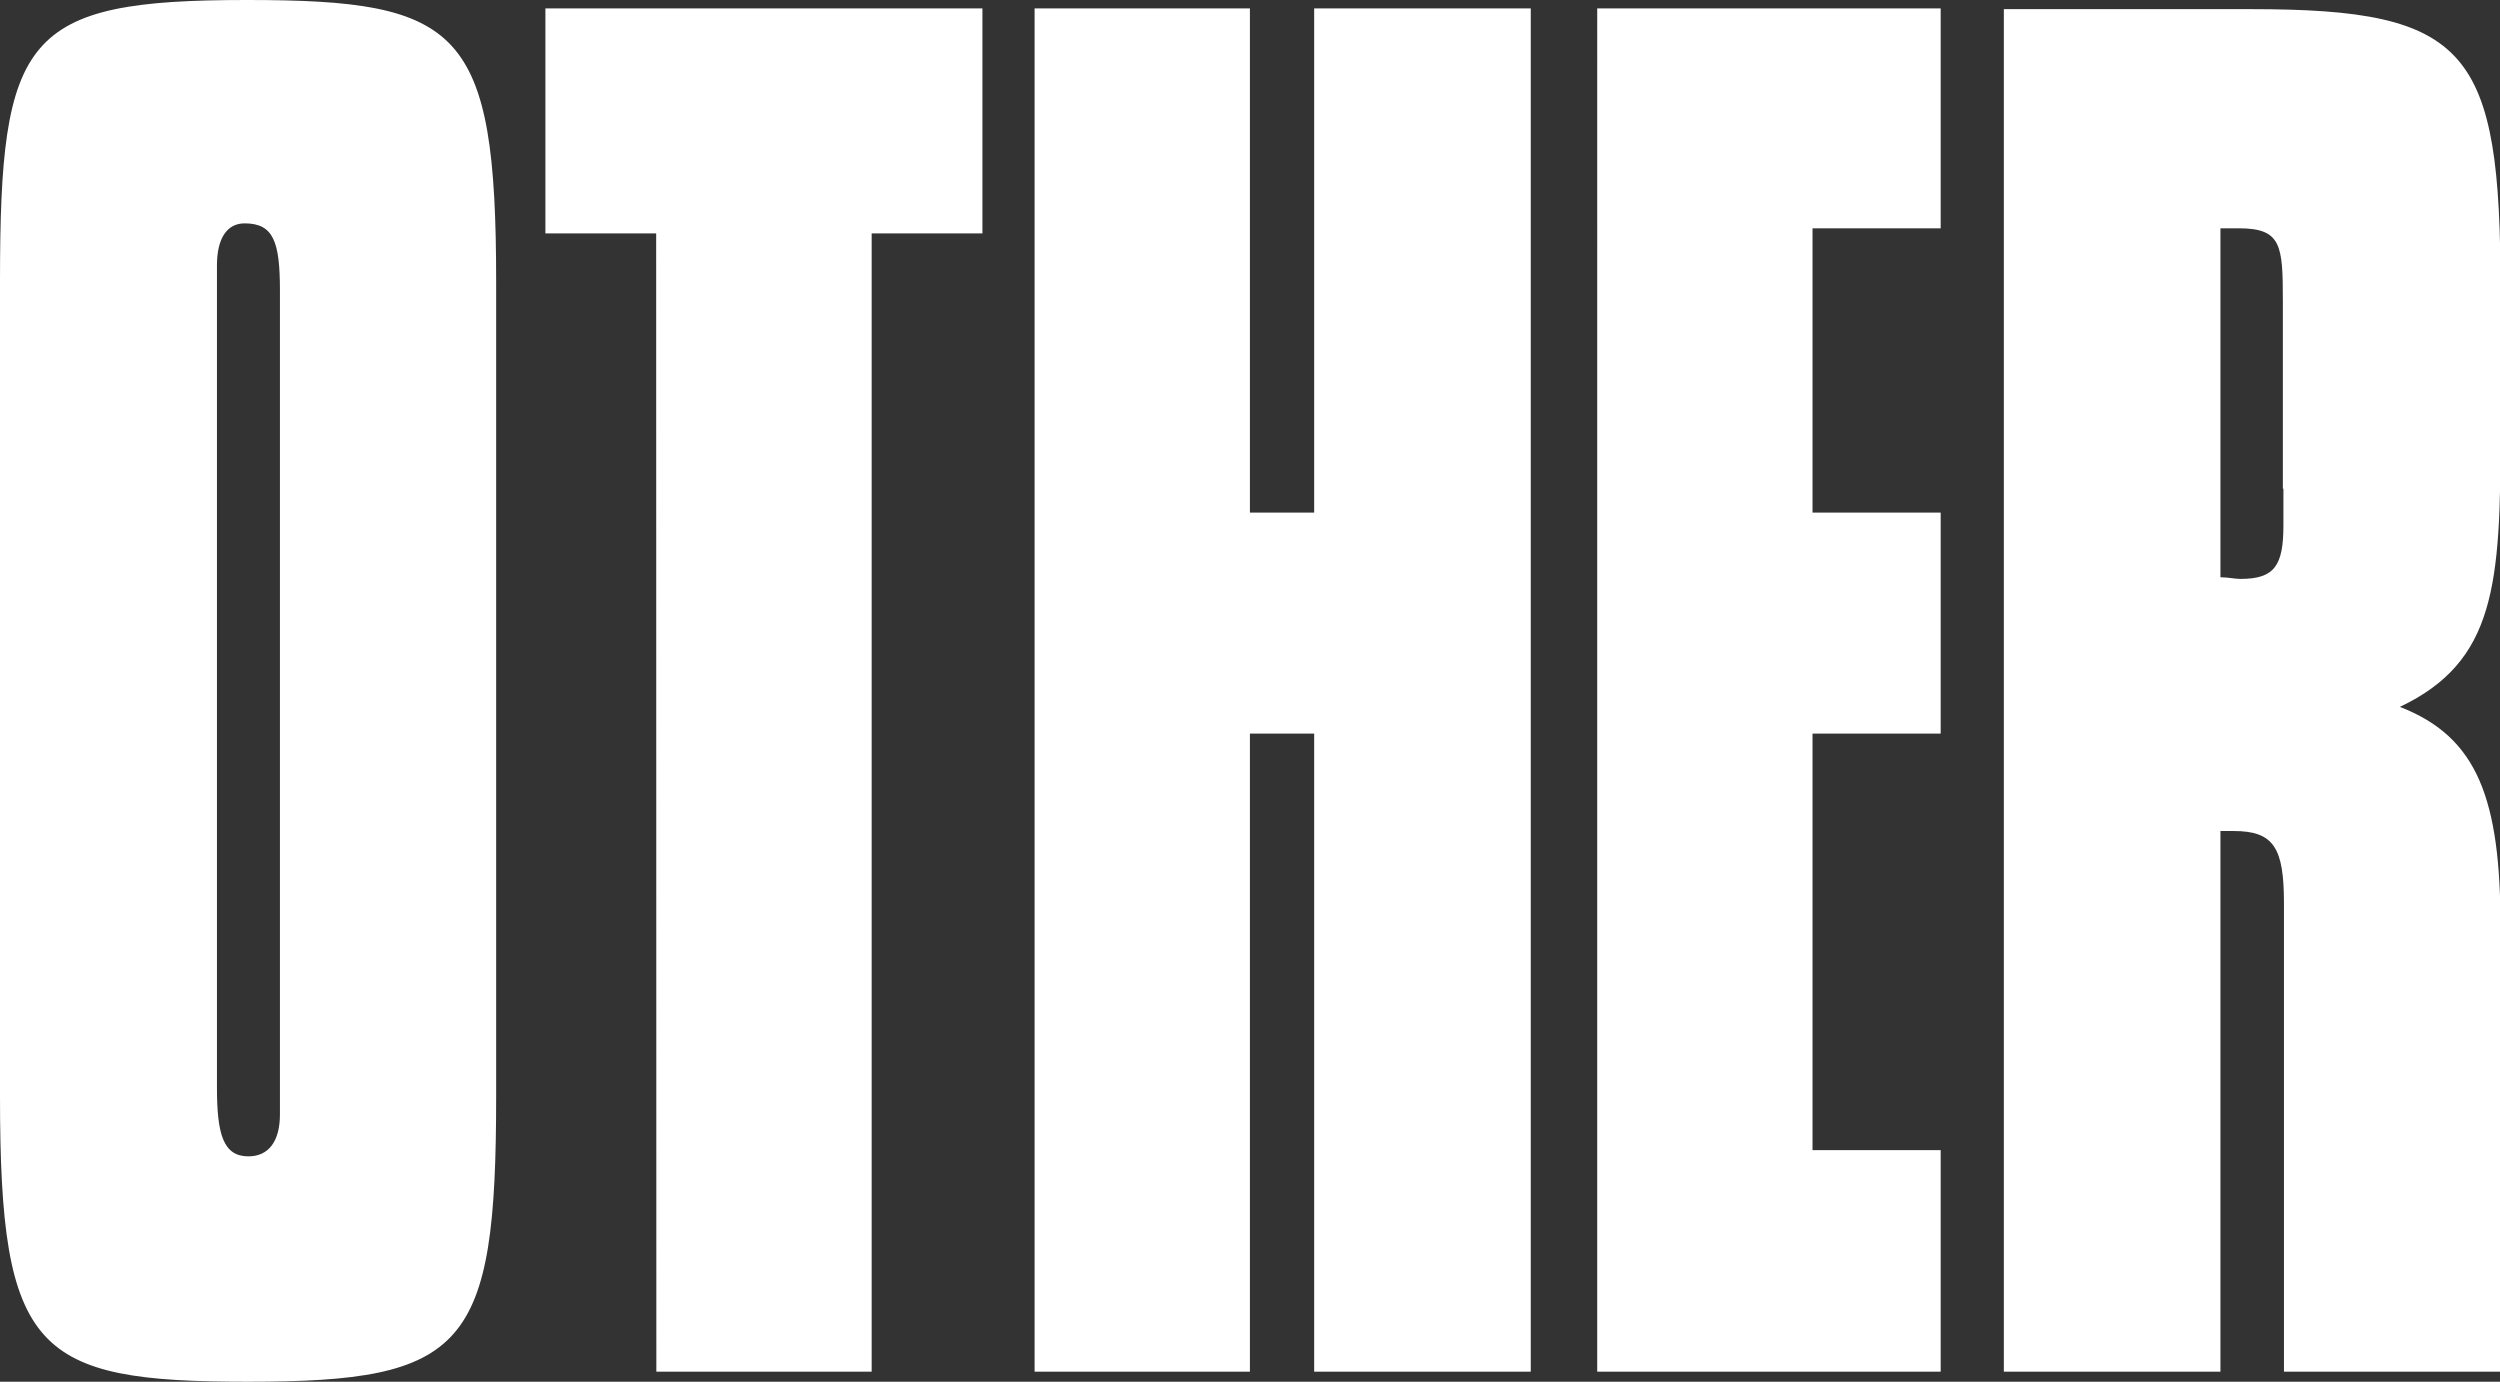
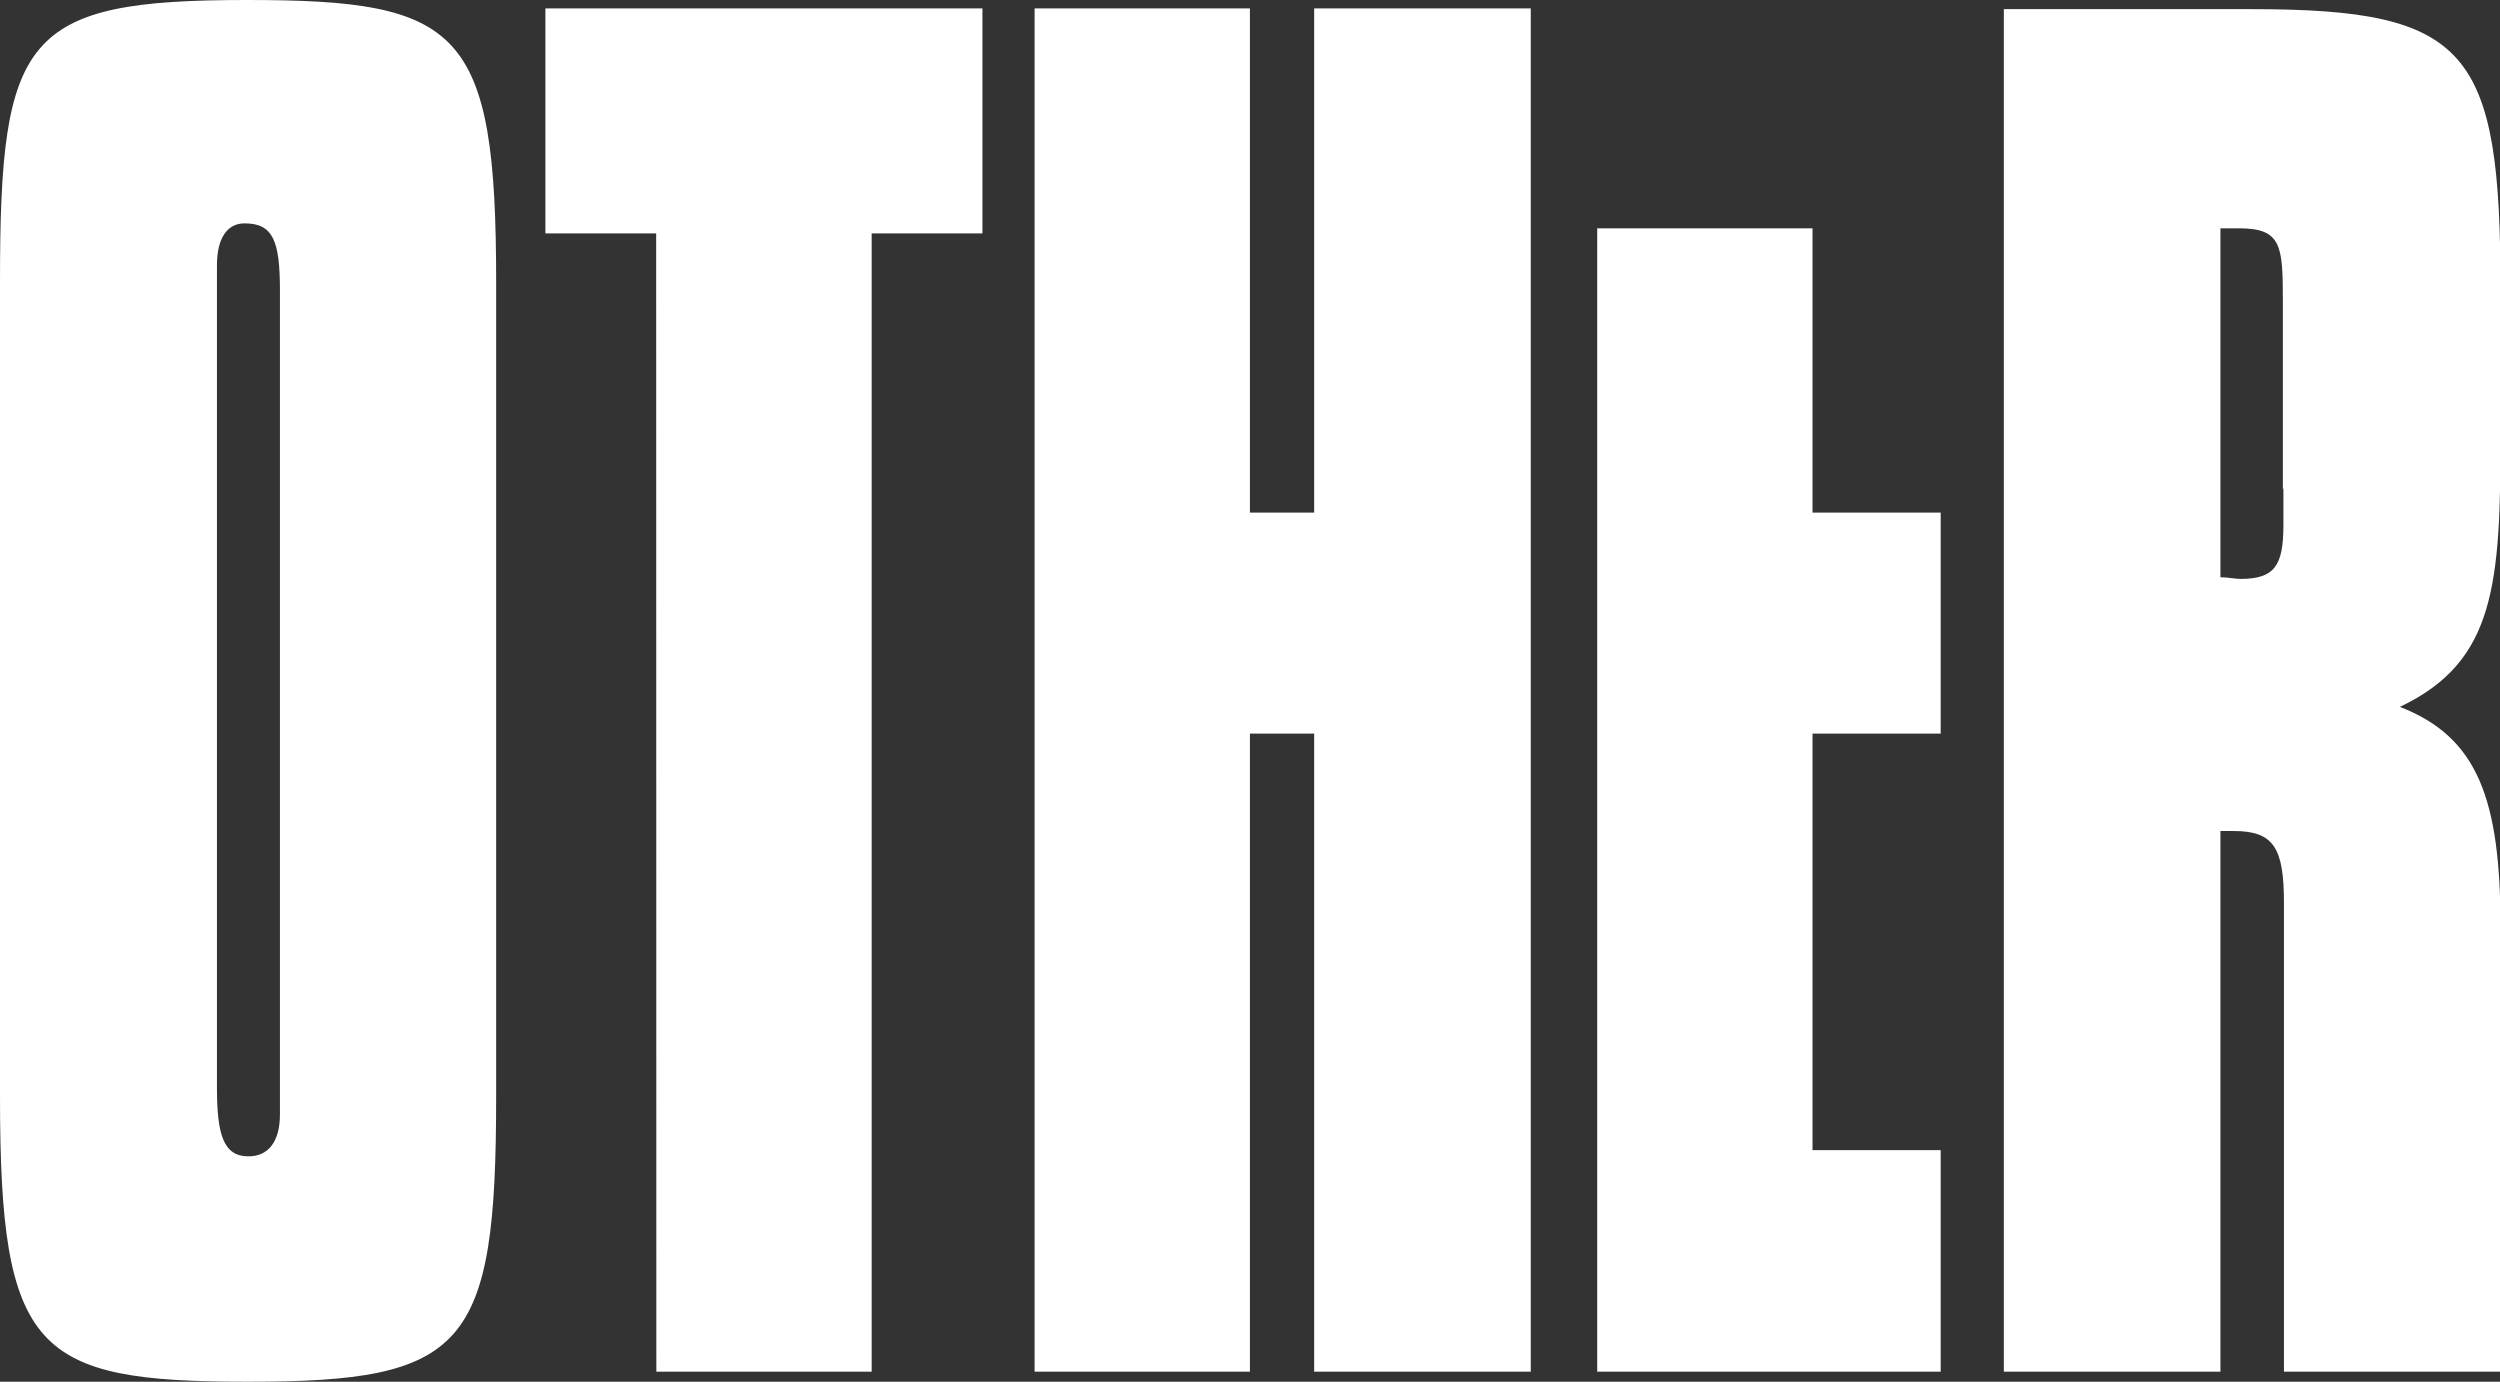
<svg xmlns="http://www.w3.org/2000/svg" viewBox="0 0 136.55 75.47">
  <rect x="0" y="0" width="136.55" height="75.47" fill="#333333" stroke="none" />
  <defs>
    <style>.cls-1{fill:#fff;}</style>
  </defs>
  <title>other</title>
  <g id="Layer_2" data-name="Layer 2">
    <g id="Layer_1-2" data-name="Layer 1">
-       <path class="cls-1" d="M124.72,26.69v2c0,2.2-.48,2.93-2.34,2.93-.34,0-.69-.09-1.1-.09V12.47h1c2.34,0,2.41.92,2.41,4V26.69ZM109.45,74.92h11.83V45.39H122c2.2,0,2.75.92,2.75,3.94V74.92h11.83V50.71c0-7.06-1.24-10.45-5.5-12.1,5.23-2.48,5.5-6.69,5.5-15v-7.7c0-13.21-1.72-15.41-13.62-15.41H109.45Zm-22.21,0H106V62.82H99V40.07h7V28H99V12.47h7V.46H87.24Zm-30.73,0H68.27V40.07h3.51V74.92H83.61V.46H71.78V28H68.27V.46H56.51Zm-20.66,0H47.61V12.75h6.05V.46H29.79V12.75h6.05Zm-24-59.06V14.49c0-1.47.55-2.29,1.51-2.29,1.58,0,1.93,1,1.93,3.67v45c0,1.47-.62,2.29-1.72,2.29-1.37,0-1.72-1.19-1.72-3.76ZM0,15.41V59.88c0,14,1.93,15.59,13.55,15.59,11.9,0,13.55-1.83,13.55-15.59V15.41C27.1,1.56,25.17,0,13.48,0,1.31,0,0,1.93,0,15.41" />
+       <path class="cls-1" d="M124.72,26.69v2c0,2.2-.48,2.93-2.34,2.93-.34,0-.69-.09-1.1-.09V12.47h1c2.34,0,2.41.92,2.41,4V26.69ZM109.45,74.92h11.83V45.39H122c2.2,0,2.75.92,2.75,3.94V74.92h11.83V50.71c0-7.06-1.24-10.45-5.5-12.1,5.23-2.48,5.5-6.69,5.5-15v-7.7c0-13.21-1.72-15.41-13.62-15.41H109.45Zm-22.21,0H106V62.82H99V40.07h7V28H99V12.47h7H87.24Zm-30.73,0H68.27V40.07h3.51V74.92H83.61V.46H71.78V28H68.27V.46H56.51Zm-20.66,0H47.61V12.75h6.05V.46H29.79V12.75h6.05Zm-24-59.06V14.49c0-1.47.55-2.29,1.51-2.29,1.58,0,1.93,1,1.93,3.67v45c0,1.47-.62,2.29-1.72,2.29-1.37,0-1.72-1.19-1.72-3.76ZM0,15.41V59.88c0,14,1.93,15.59,13.55,15.59,11.9,0,13.55-1.83,13.55-15.59V15.41C27.1,1.56,25.17,0,13.48,0,1.31,0,0,1.93,0,15.41" />
    </g>
  </g>
</svg>